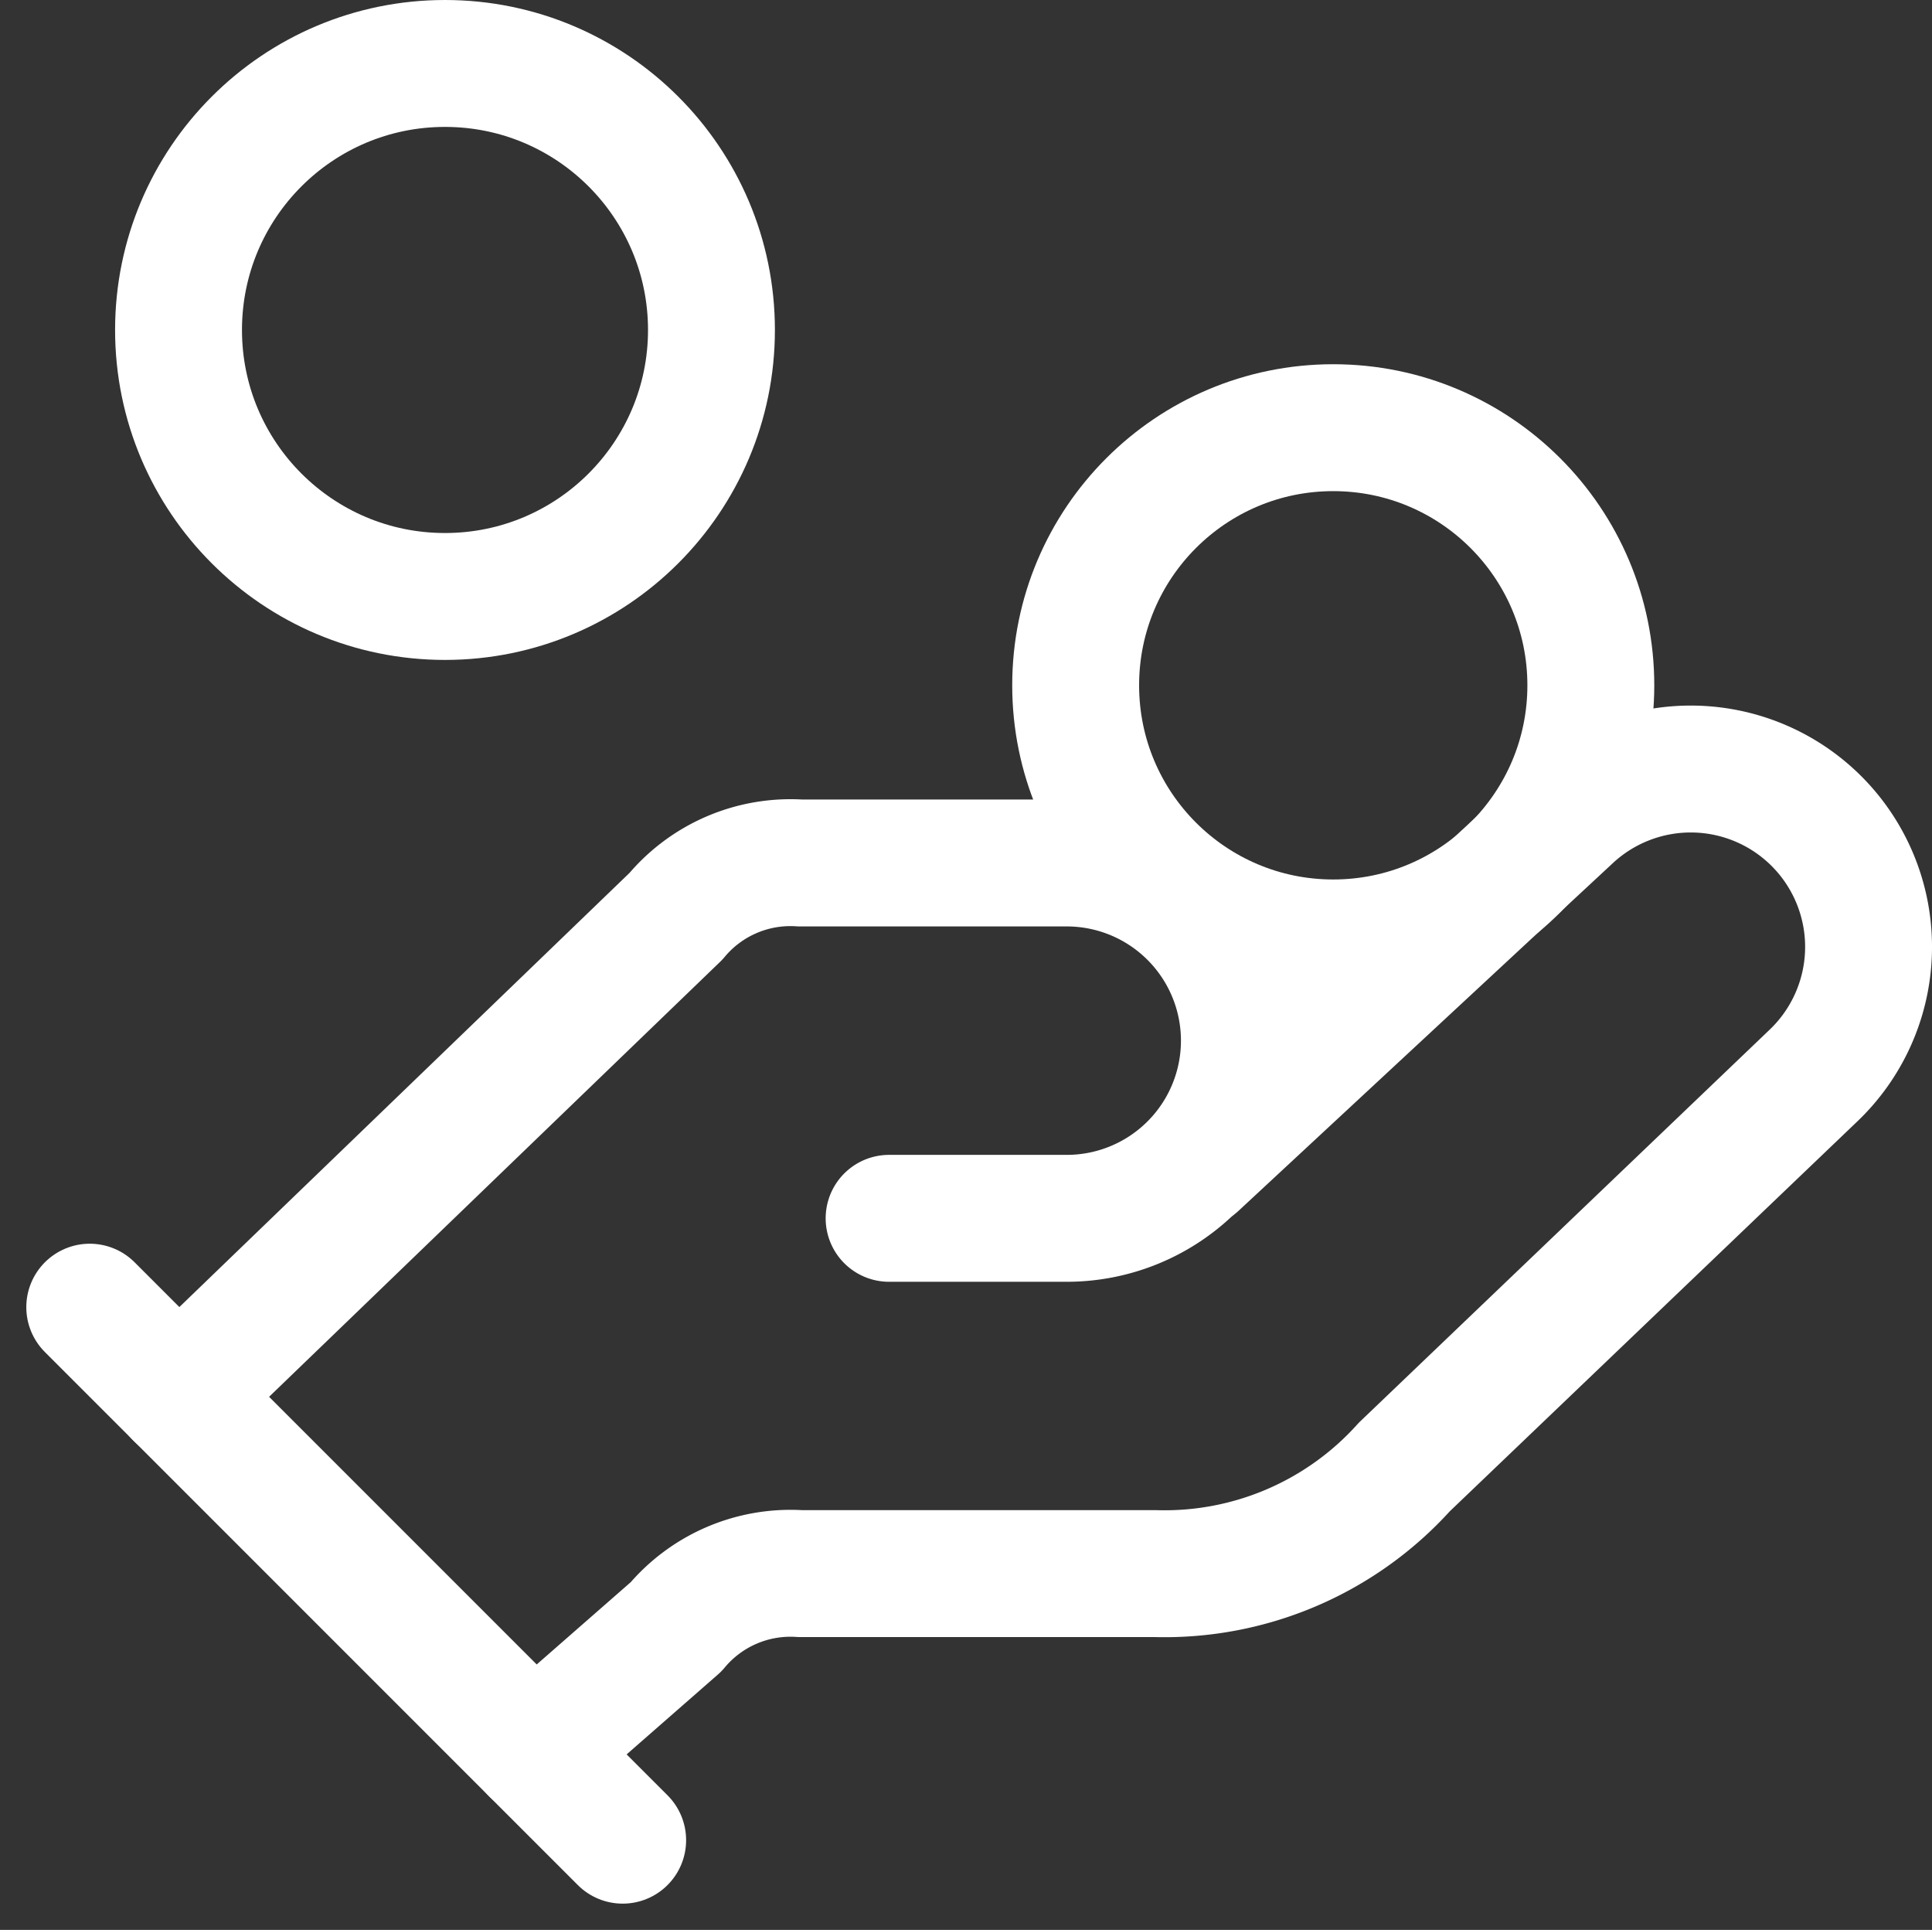
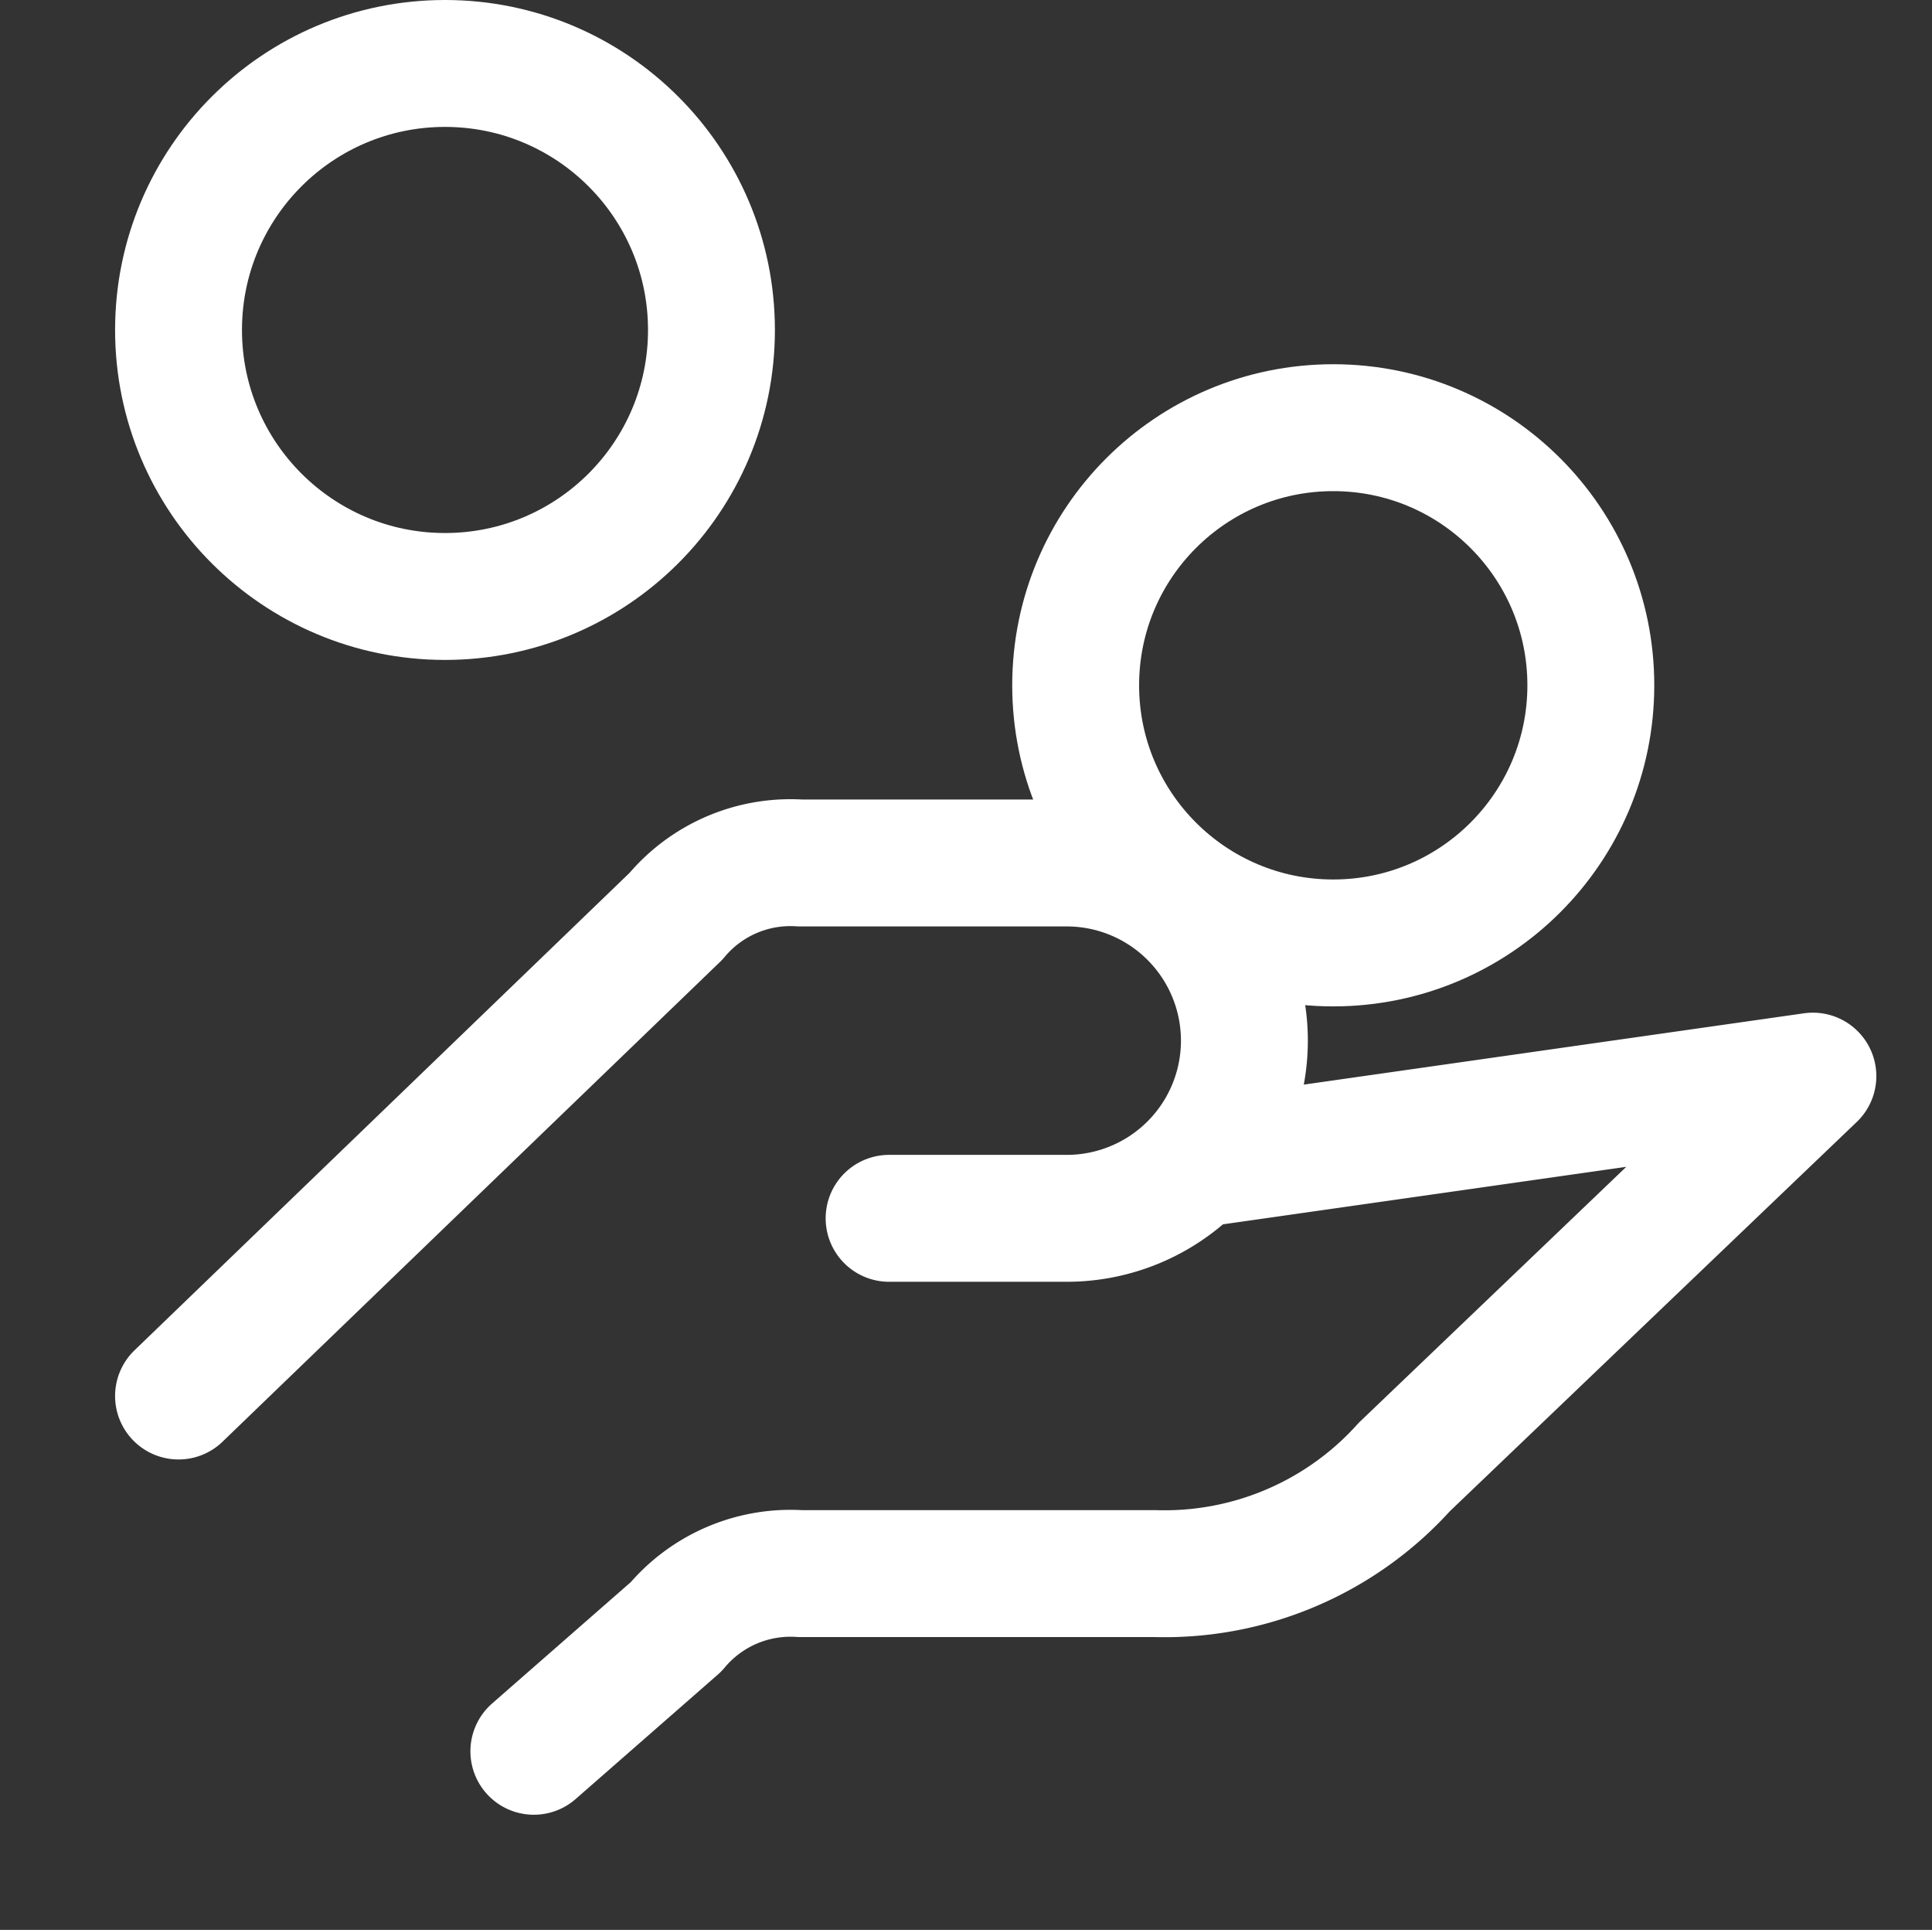
<svg xmlns="http://www.w3.org/2000/svg" width="60.904" height="60.828" viewBox="0 0 60.904 60.828">
  <rect x="0" y="0" width="60.904" height="60.828" fill="#333333" stroke="none" />
  <g id="Raggruppa_6540" data-name="Raggruppa 6540" transform="translate(-1052.158 -1310)">
    <path id="Tracciato_7883" data-name="Tracciato 7883" d="M24.4,21.2H30A5.6,5.6,0,0,0,30,10H21.6a4.7,4.7,0,0,0-3.92,1.68L2,26.8" transform="translate(1055.786 1327.2)" fill="none" stroke="#fff" stroke-linecap="round" stroke-linejoin="round" stroke-width="4" />
-     <path id="Tracciato_7884" data-name="Tracciato 7884" d="M6,39.9l4.48-3.92A4.7,4.7,0,0,1,14.4,34.3H25.6a10.168,10.168,0,0,0,7.84-3.36l12.88-12.32a5.605,5.605,0,0,0-7.7-8.148L26.86,21.394" transform="translate(1062.987 1325.298)" fill="none" stroke="#fff" stroke-linecap="round" stroke-linejoin="round" stroke-width="4" />
-     <line id="Linea_149" data-name="Linea 149" x2="16.8" y2="16.8" transform="translate(1054.987 1351.2)" fill="none" stroke="#fff" stroke-linecap="round" stroke-linejoin="round" stroke-width="4" />
+     <path id="Tracciato_7884" data-name="Tracciato 7884" d="M6,39.9l4.48-3.92A4.7,4.7,0,0,1,14.4,34.3H25.6a10.168,10.168,0,0,0,7.84-3.36l12.88-12.32L26.86,21.394" transform="translate(1062.987 1325.298)" fill="none" stroke="#fff" stroke-linecap="round" stroke-linejoin="round" stroke-width="4" />
    <circle id="Ellisse_2" data-name="Ellisse 2" cx="8.12" cy="8.12" r="8.12" transform="translate(1086.067 1323.48)" fill="none" stroke="#fff" stroke-linecap="round" stroke-linejoin="round" stroke-width="4" />
    <circle id="Ellisse_3" data-name="Ellisse 3" cx="8.4" cy="8.4" r="8.4" transform="translate(1057.786 1312)" fill="none" stroke="#fff" stroke-linecap="round" stroke-linejoin="round" stroke-width="4" />
  </g>
</svg>